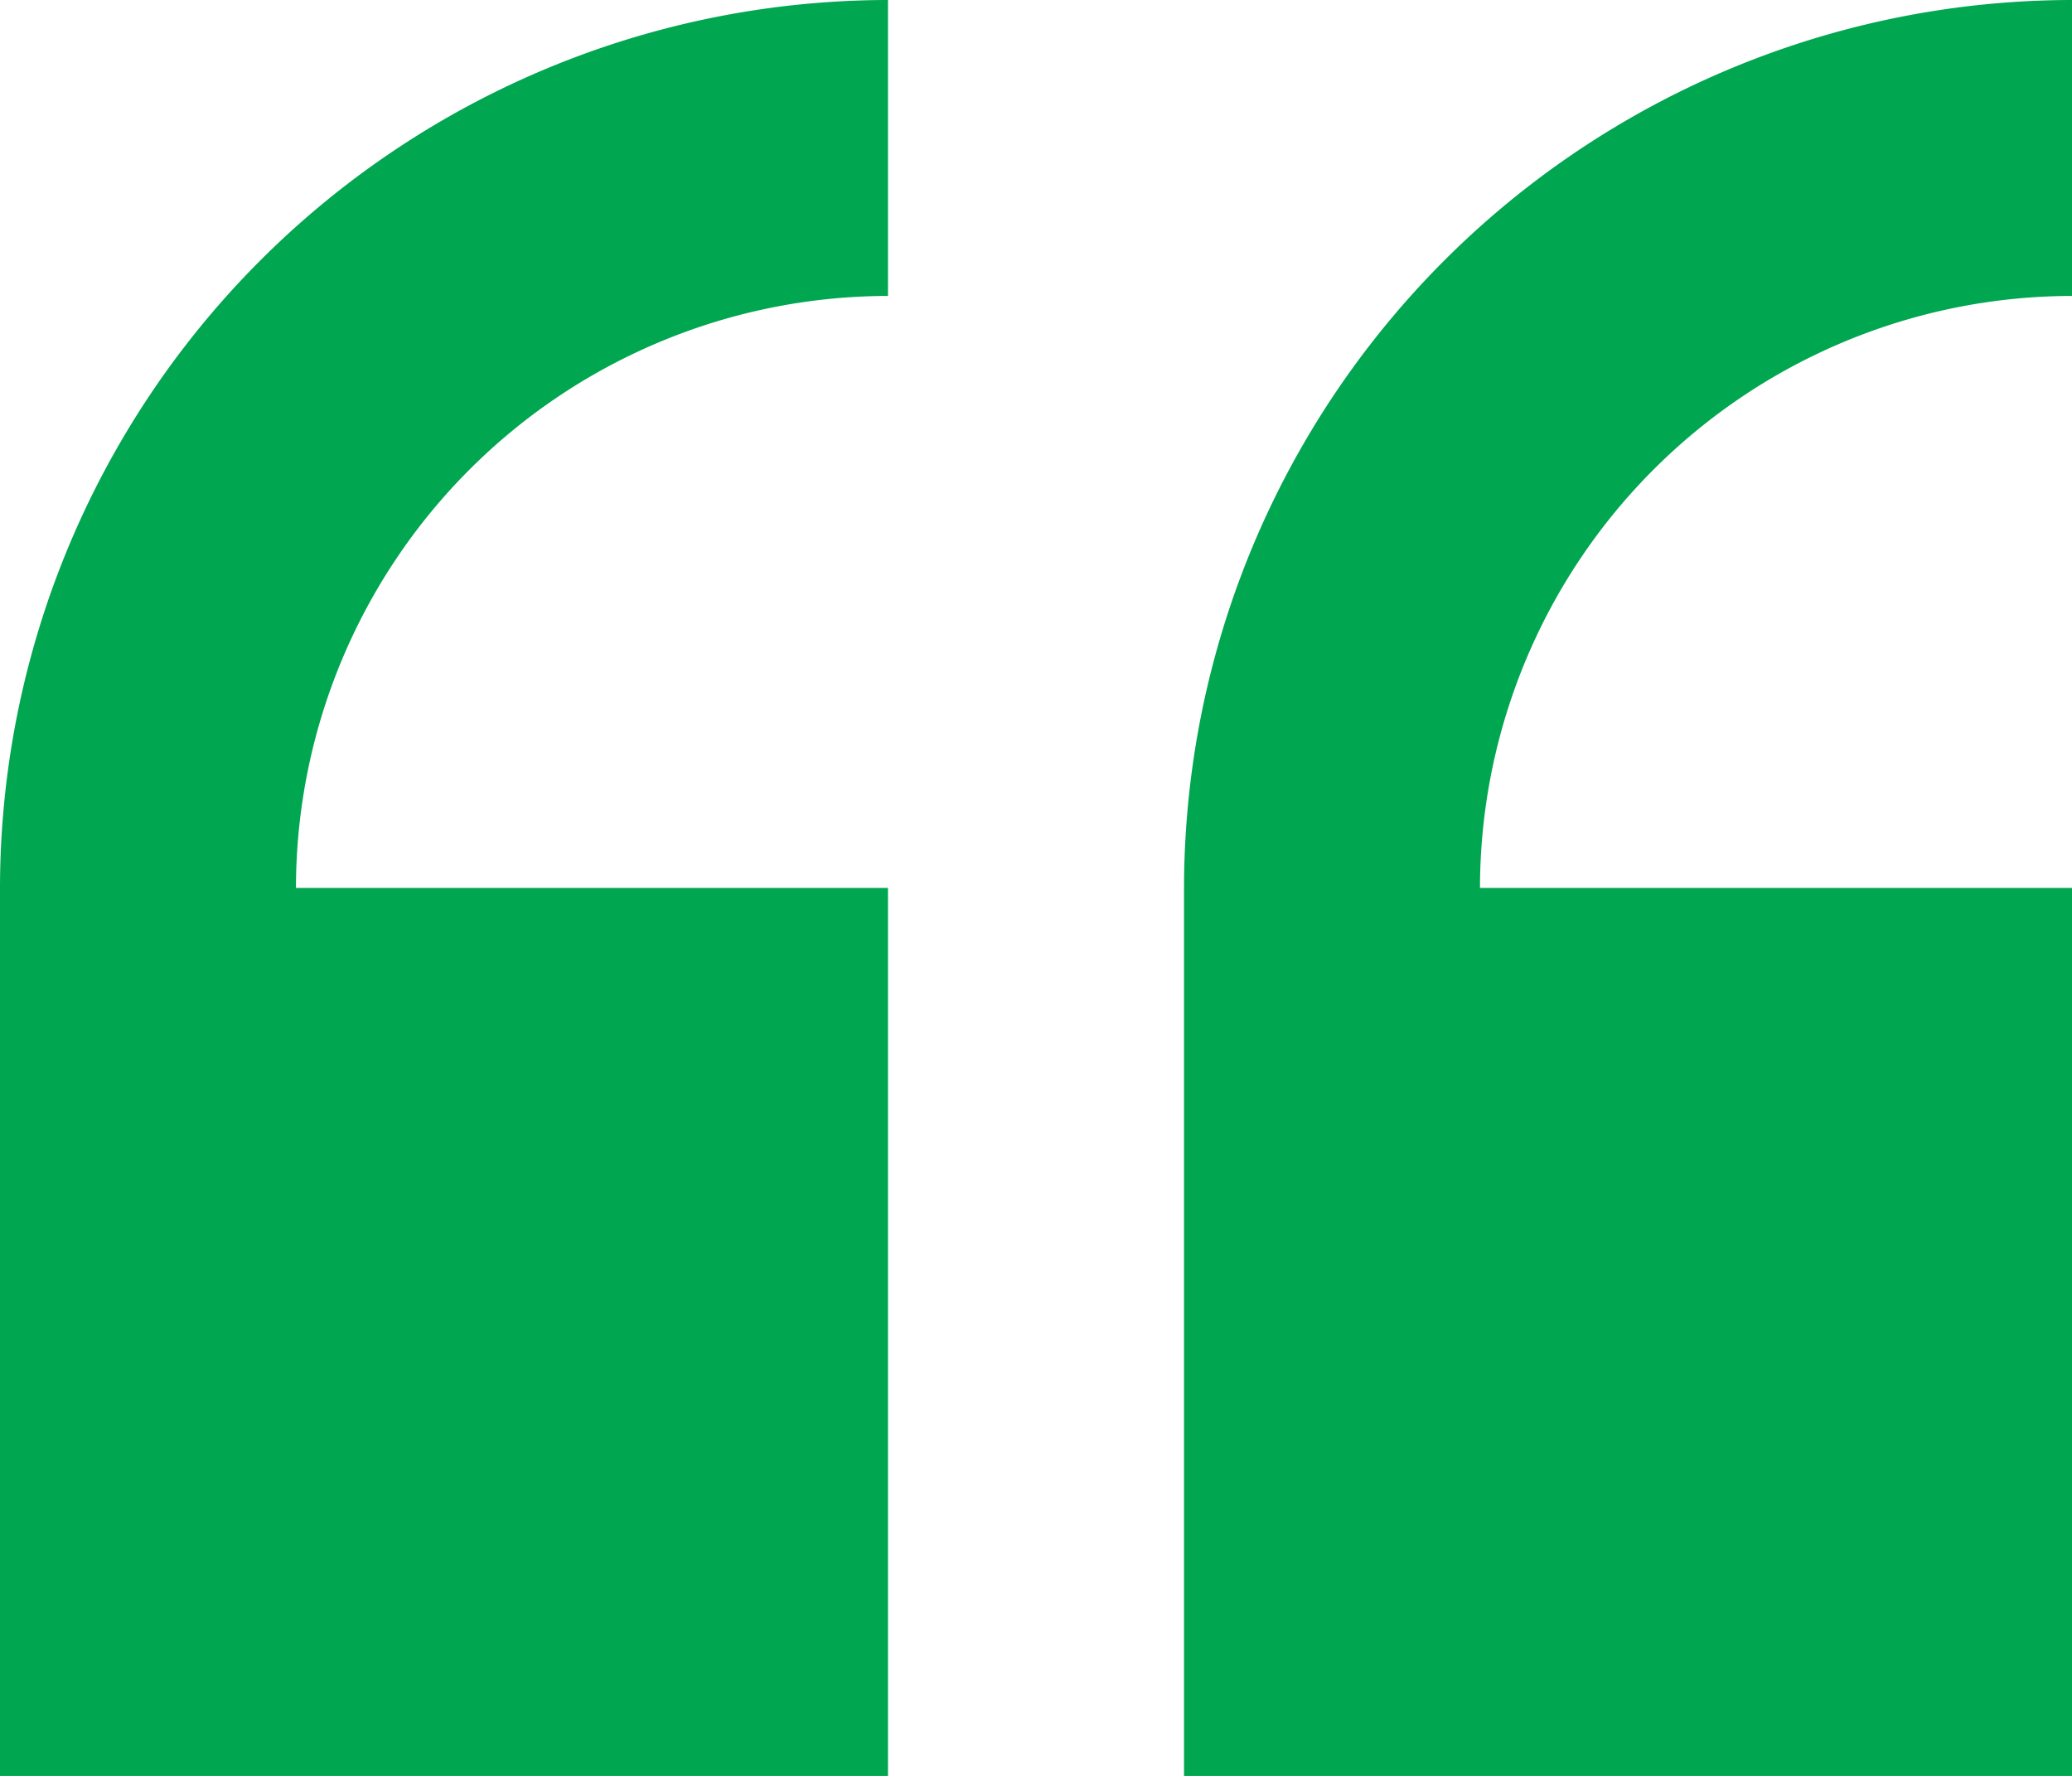
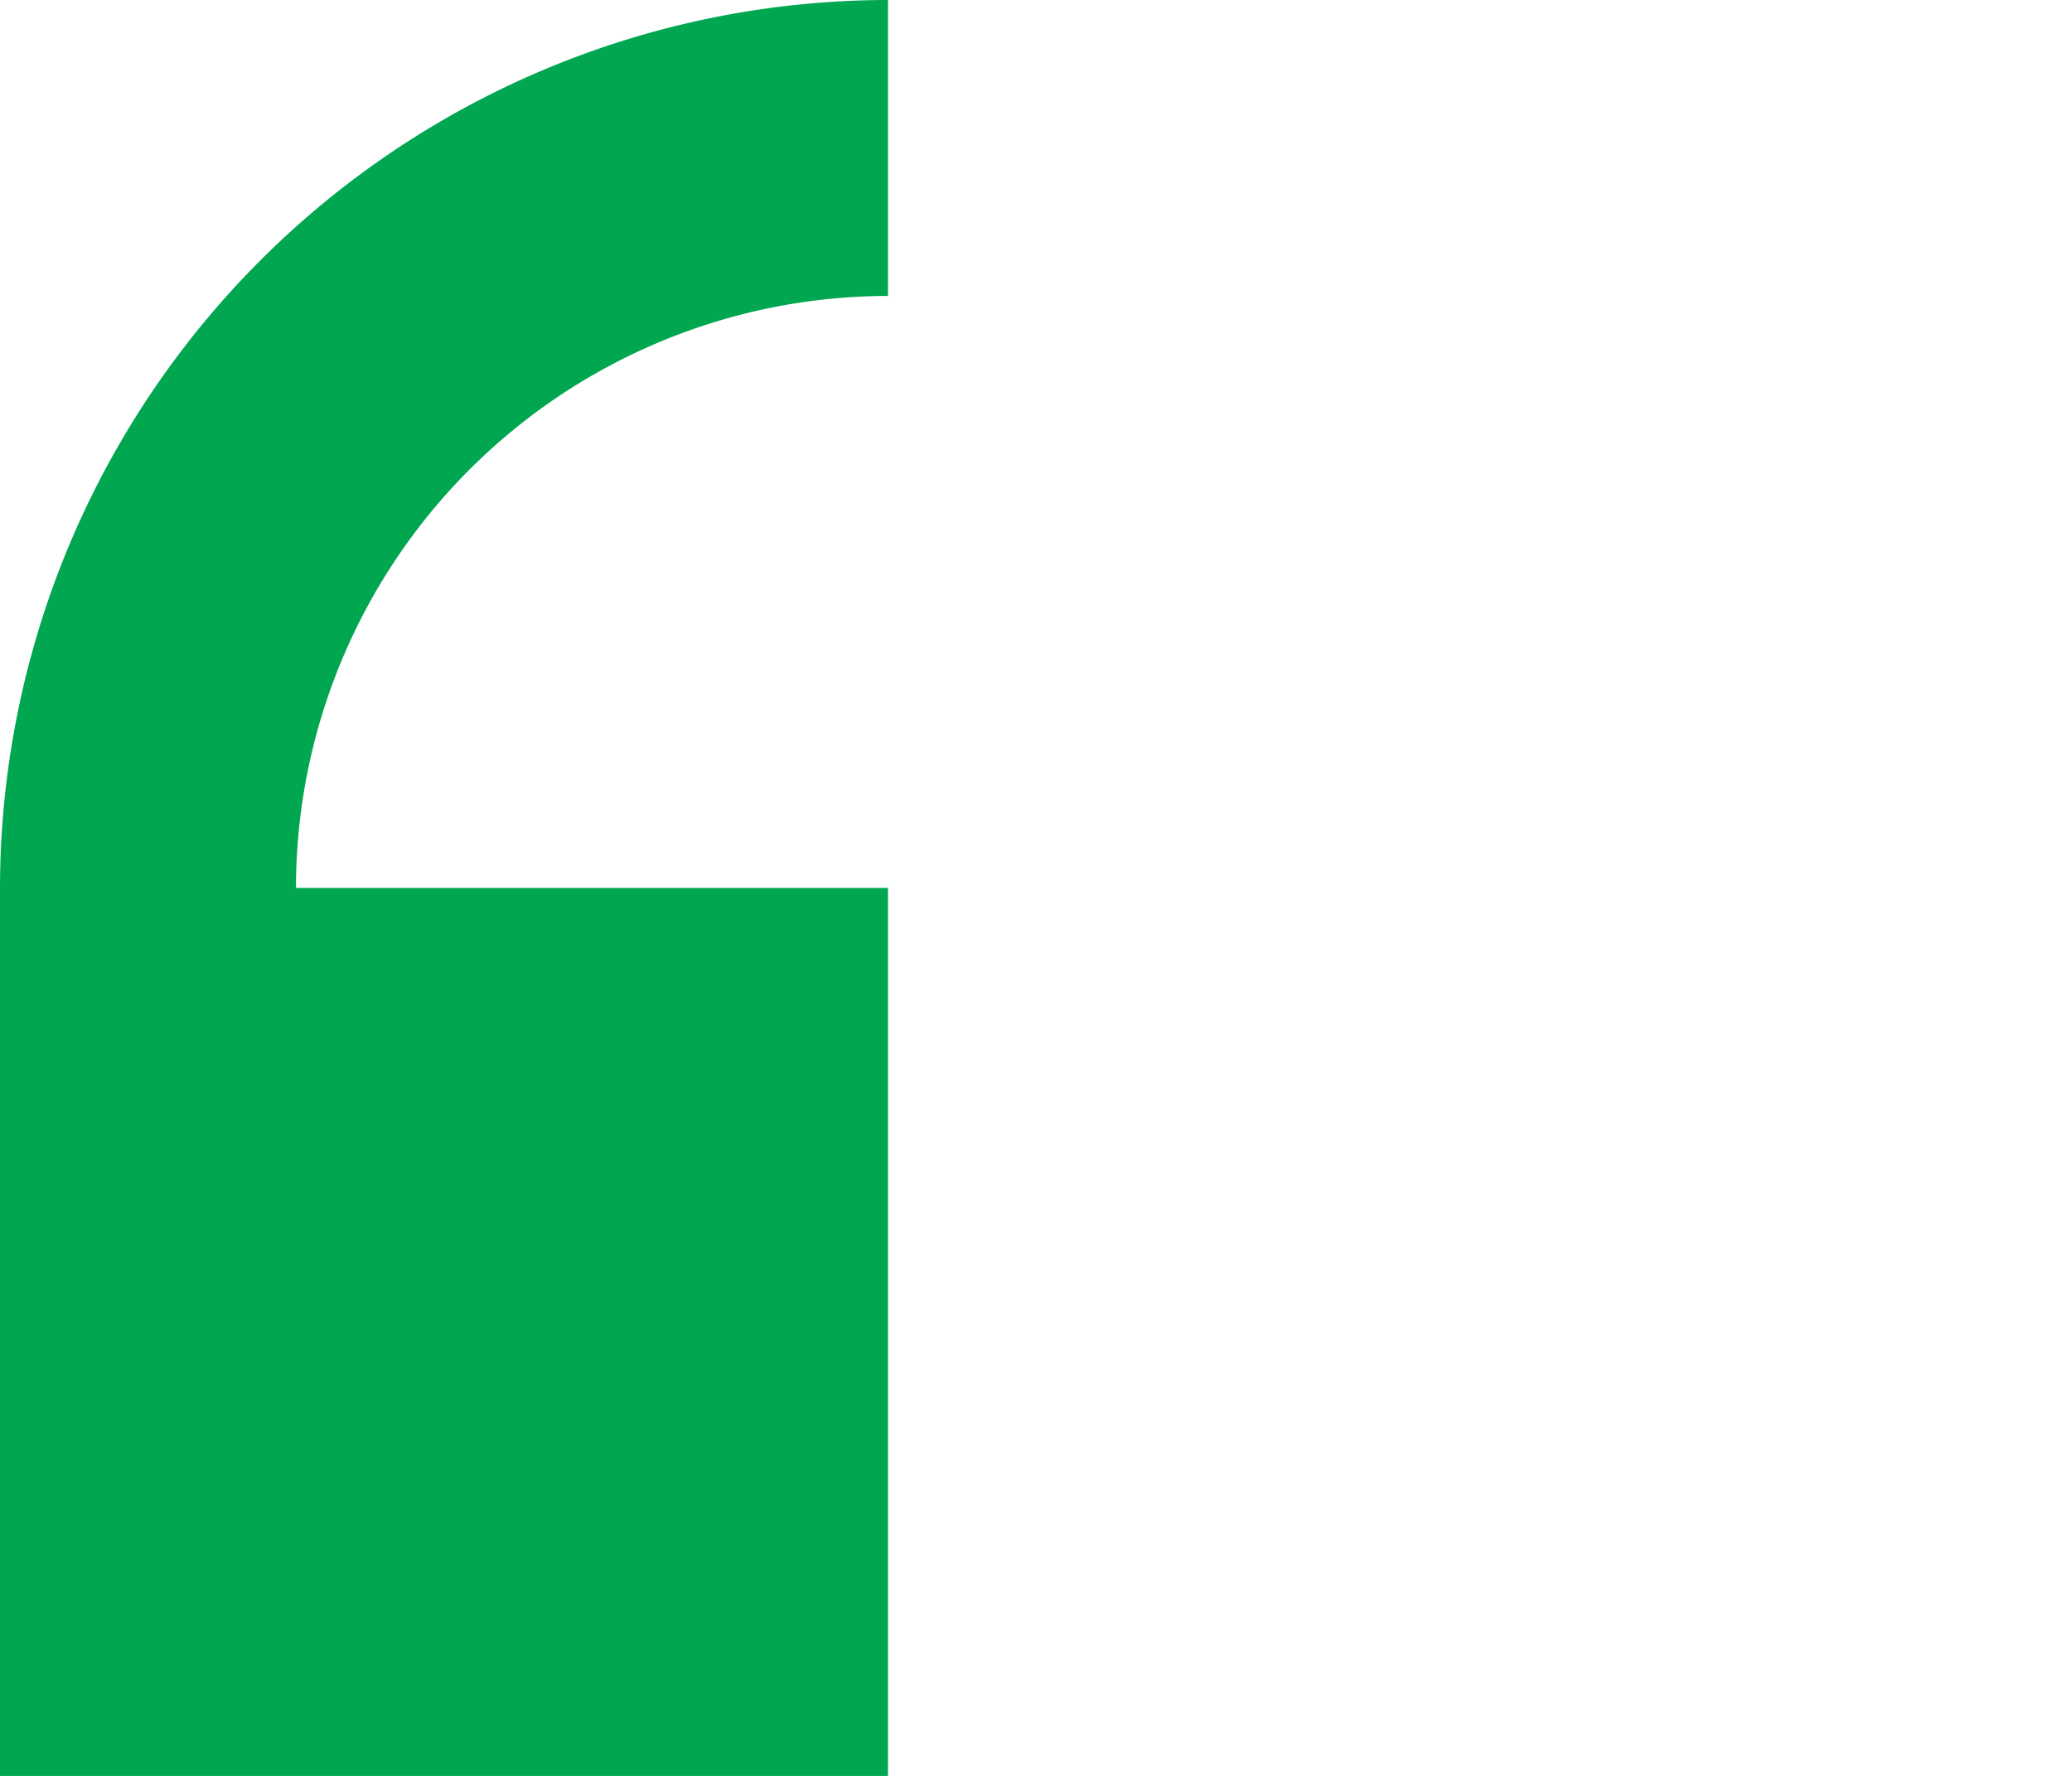
<svg xmlns="http://www.w3.org/2000/svg" width="24.006" height="20.577" viewBox="0 0 24.006 20.577">
  <defs>
    <style>.a{fill:#00a650;}</style>
  </defs>
  <g transform="translate(0 -29.235)">
    <path class="a" d="M0,39.523V49.812H10.288V39.523H3.429a6.867,6.867,0,0,1,6.859-6.859V29.235A10.3,10.3,0,0,0,0,39.523Z" transform="translate(0 0)" />
-     <path class="a" d="M244.17,32.664V29.235a10.3,10.3,0,0,0-10.288,10.288V49.812H244.17V39.523h-6.859A6.867,6.867,0,0,1,244.17,32.664Z" transform="translate(-220.164)" />
  </g>
</svg>